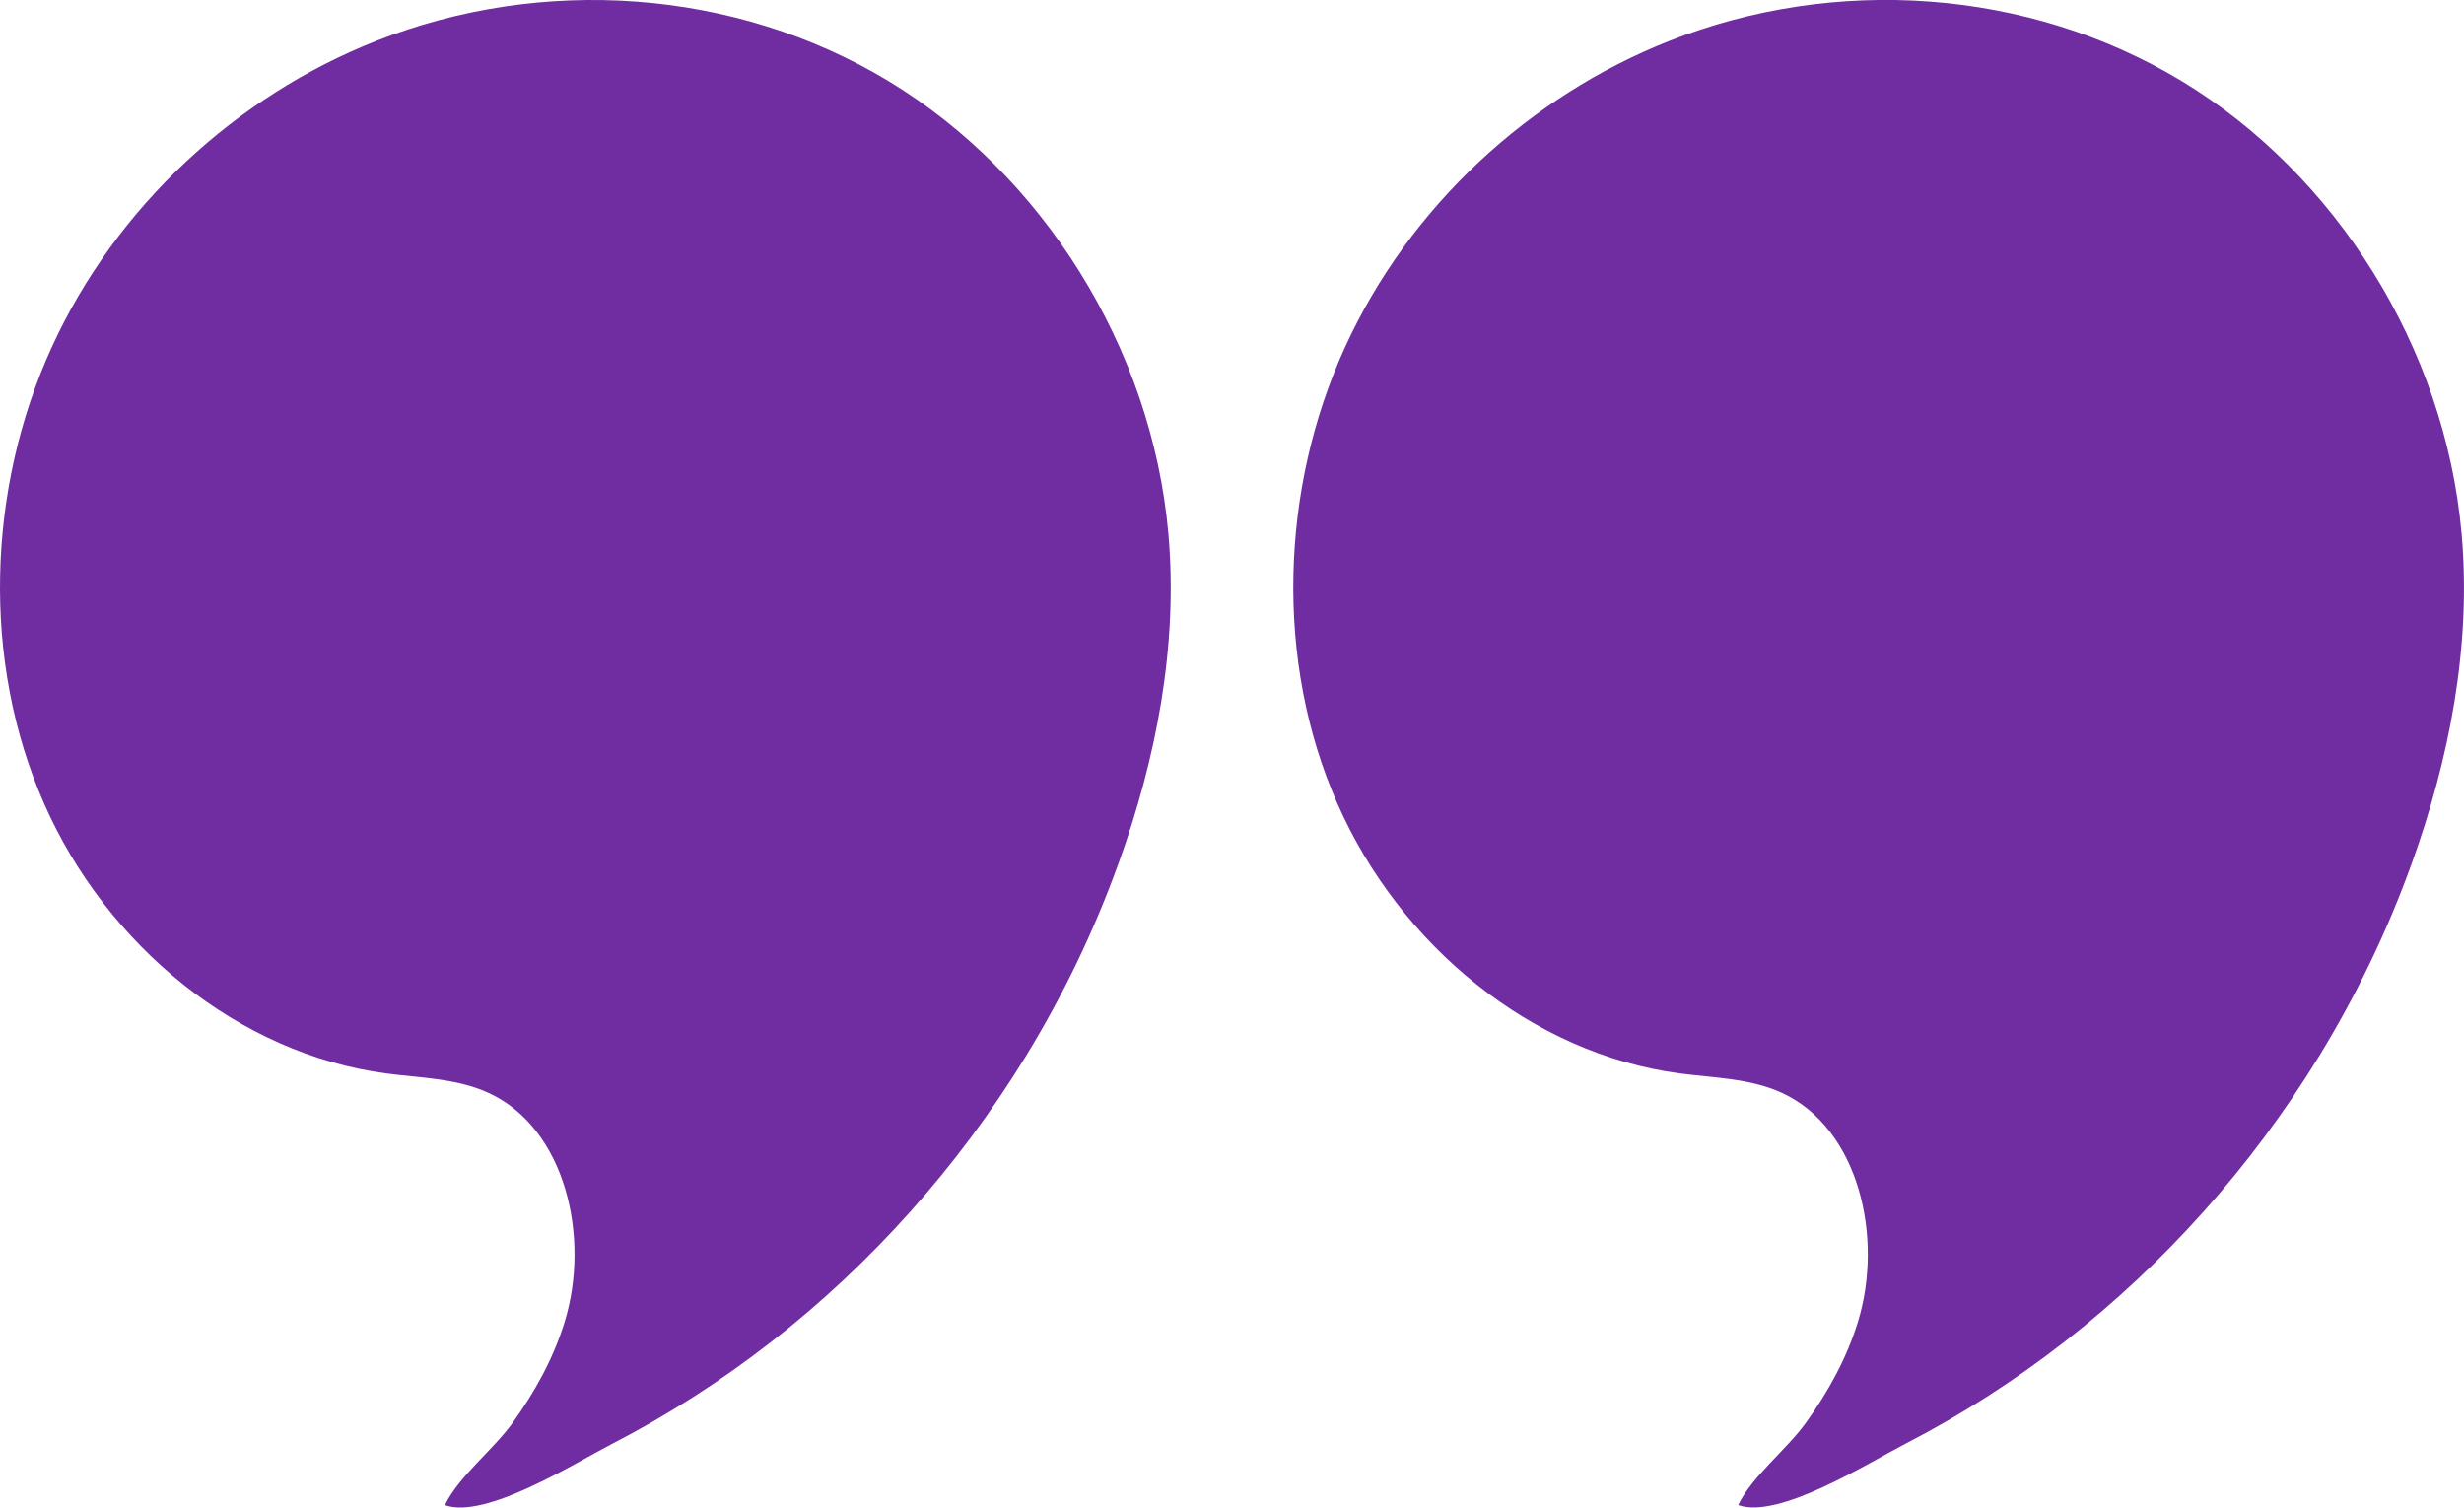
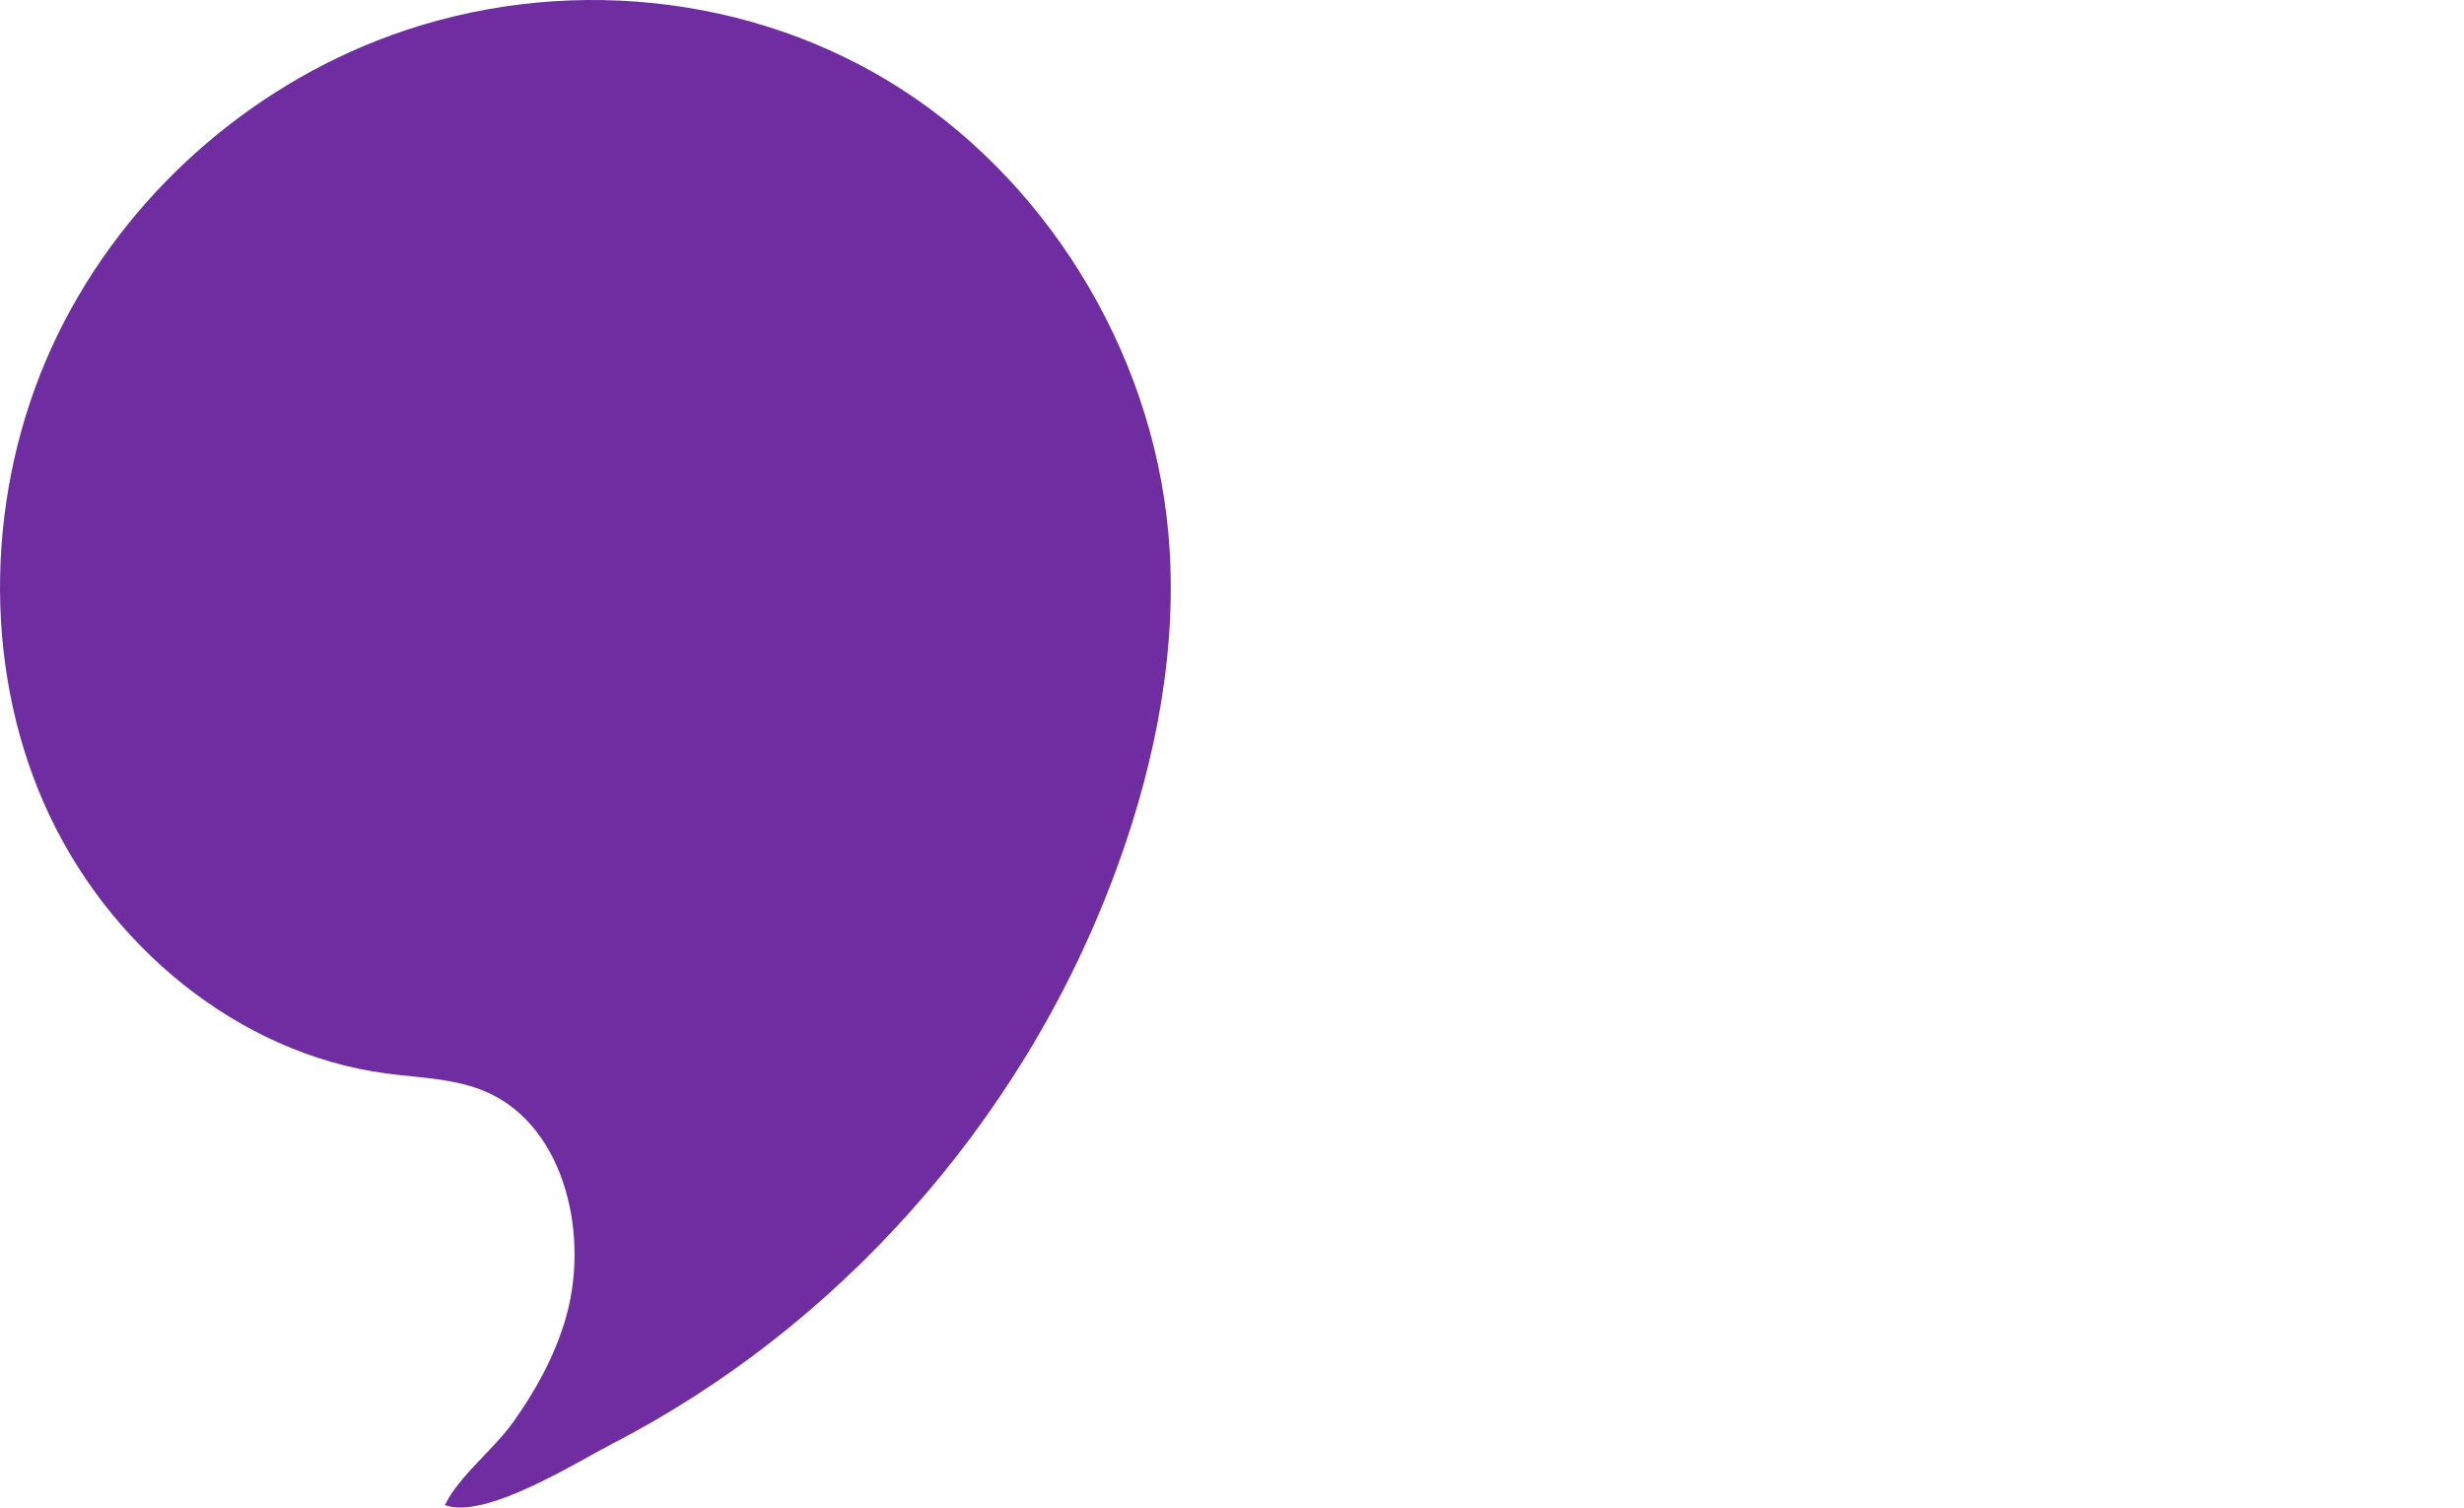
<svg xmlns="http://www.w3.org/2000/svg" id="Layer_2" data-name="Layer 2" viewBox="0 0 429.71 262.91">
  <defs>
    <style>
      .cls-1 {
        fill: #702da1;
      }
    </style>
  </defs>
  <g id="Layer_1-2" data-name="Layer 1">
    <path class="cls-1" d="M195.06,150.59c6.59-18.31,10.43-38.02,8.7-57.53-2.89-32.54-22.01-62.71-48.81-78.92C128.14-2.06,94.43-4.28,65.52,7.17c-24.24,9.6-45.26,28.77-56.52,53.44s-12.24,54.7-1.31,79.53,33.97,43.64,59.65,47.06c6.02.8,12.28.84,17.85,3.39,13.45,6.16,17.82,25.24,13.27,39.98-1.97,6.39-5.22,12.22-9.05,17.55-3.42,4.76-9.39,9.31-11.82,14.36,7.03,2.57,22.71-7.36,29.11-10.66,9.74-5.02,19.04-10.99,27.77-17.79,17.45-13.6,32.61-30.53,44.4-49.78,6.48-10.58,11.94-21.87,16.18-33.66Z" />
-     <path class="cls-1" d="M420.59,150.59c6.59-18.31,10.43-38.02,8.7-57.53-2.89-32.54-22.01-62.71-48.81-78.92-26.81-16.21-60.51-18.43-89.42-6.98-24.24,9.6-45.26,28.77-56.52,53.44-11.26,24.67-12.24,54.7-1.31,79.53s33.97,43.64,59.65,47.06c6.02.8,12.28.84,17.85,3.39,13.45,6.16,17.82,25.24,13.27,39.98-1.97,6.39-5.22,12.22-9.05,17.55-3.42,4.76-9.39,9.31-11.82,14.36,7.03,2.57,22.71-7.36,29.11-10.66,9.74-5.02,19.04-10.99,27.77-17.79,17.45-13.6,32.61-30.53,44.4-49.78,6.48-10.58,11.94-21.87,16.18-33.66Z" />
  </g>
</svg>